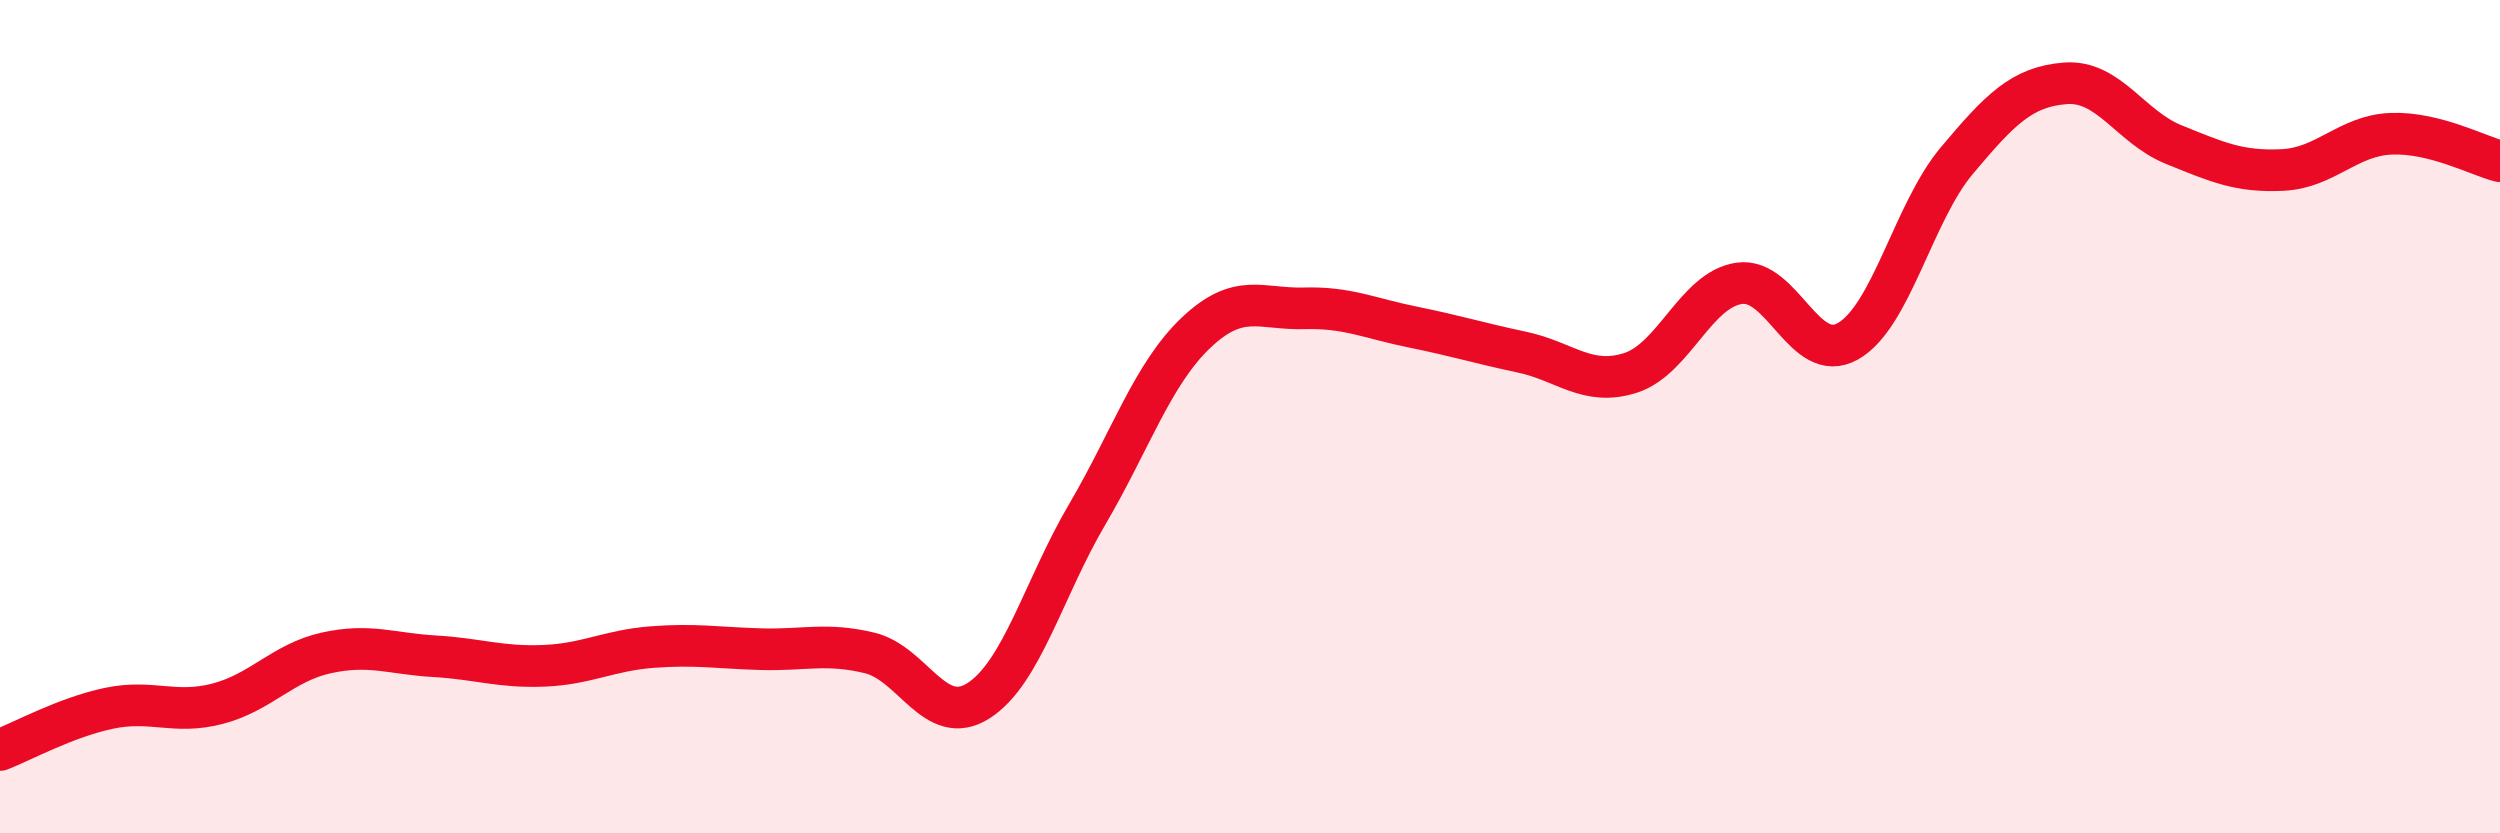
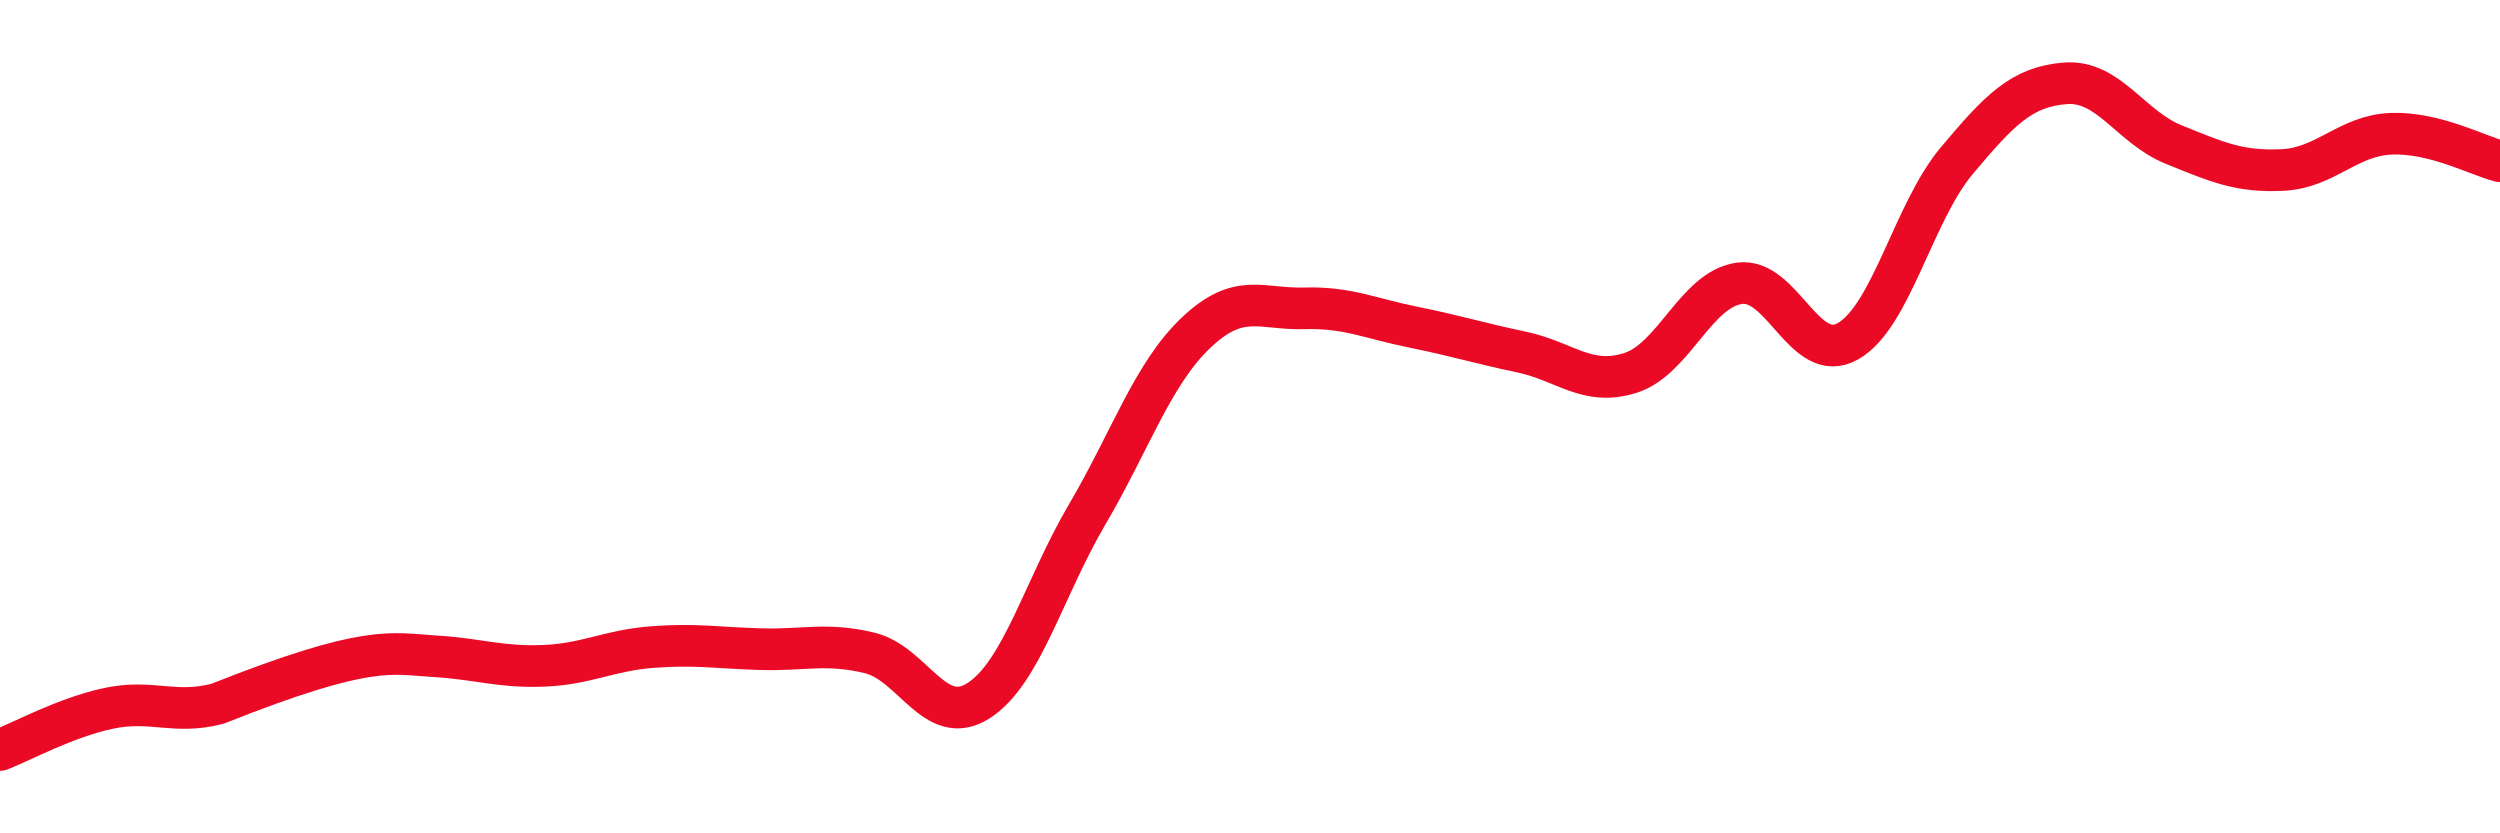
<svg xmlns="http://www.w3.org/2000/svg" width="60" height="20" viewBox="0 0 60 20">
-   <path d="M 0,18 C 0.52,17.8 1.57,17.22 2.61,17 C 3.65,16.78 4.18,17.16 5.22,16.89 C 6.26,16.62 6.79,15.9 7.83,15.67 C 8.87,15.44 9.39,15.69 10.43,15.75 C 11.47,15.81 12,16.02 13.04,15.98 C 14.08,15.94 14.61,15.61 15.65,15.53 C 16.69,15.45 17.22,15.55 18.26,15.58 C 19.3,15.61 19.83,15.42 20.87,15.67 C 21.91,15.92 22.44,17.48 23.48,16.82 C 24.52,16.16 25.05,14.12 26.09,12.35 C 27.13,10.58 27.66,8.98 28.7,7.99 C 29.74,7 30.26,7.43 31.3,7.4 C 32.34,7.37 32.87,7.64 33.91,7.85 C 34.95,8.06 35.48,8.23 36.52,8.45 C 37.56,8.67 38.09,9.28 39.13,8.95 C 40.17,8.62 40.7,6.95 41.74,6.8 C 42.78,6.65 43.31,8.78 44.35,8.19 C 45.39,7.6 45.92,5.1 46.96,3.86 C 48,2.62 48.53,2.08 49.57,2 C 50.61,1.92 51.13,3.05 52.17,3.47 C 53.21,3.89 53.74,4.13 54.78,4.08 C 55.82,4.03 56.35,3.25 57.39,3.21 C 58.43,3.17 59.48,3.74 60,3.87L60 20L0 20Z" fill="#EB0A25" opacity="0.1" stroke-linecap="round" stroke-linejoin="round" />
-   <path d="M 0,18 C 0.52,17.8 1.57,17.22 2.61,17 C 3.65,16.78 4.18,17.16 5.22,16.89 C 6.26,16.62 6.79,15.9 7.83,15.67 C 8.87,15.44 9.39,15.69 10.43,15.75 C 11.47,15.81 12,16.02 13.04,15.98 C 14.08,15.94 14.61,15.61 15.65,15.53 C 16.69,15.45 17.22,15.55 18.26,15.58 C 19.3,15.61 19.83,15.42 20.87,15.67 C 21.91,15.92 22.44,17.48 23.48,16.82 C 24.52,16.16 25.05,14.12 26.09,12.35 C 27.13,10.58 27.66,8.98 28.7,7.99 C 29.74,7 30.26,7.43 31.3,7.4 C 32.34,7.37 32.87,7.64 33.91,7.85 C 34.95,8.06 35.48,8.23 36.52,8.45 C 37.56,8.67 38.09,9.28 39.13,8.95 C 40.17,8.62 40.7,6.95 41.74,6.8 C 42.78,6.65 43.31,8.78 44.35,8.19 C 45.39,7.6 45.92,5.1 46.96,3.86 C 48,2.62 48.53,2.08 49.57,2 C 50.61,1.92 51.13,3.05 52.17,3.47 C 53.21,3.89 53.74,4.13 54.78,4.08 C 55.82,4.03 56.35,3.25 57.39,3.21 C 58.43,3.17 59.48,3.74 60,3.87" stroke="#EB0A25" stroke-width="1" fill="none" stroke-linecap="round" stroke-linejoin="round" />
+   <path d="M 0,18 C 0.52,17.8 1.57,17.22 2.61,17 C 3.65,16.78 4.18,17.16 5.22,16.89 C 8.87,15.44 9.39,15.69 10.43,15.75 C 11.47,15.81 12,16.02 13.04,15.98 C 14.08,15.94 14.61,15.61 15.65,15.53 C 16.69,15.45 17.22,15.55 18.26,15.58 C 19.3,15.61 19.83,15.42 20.87,15.67 C 21.91,15.92 22.44,17.48 23.48,16.82 C 24.52,16.16 25.05,14.12 26.09,12.35 C 27.13,10.58 27.66,8.98 28.7,7.99 C 29.74,7 30.26,7.43 31.3,7.4 C 32.34,7.37 32.87,7.64 33.91,7.85 C 34.95,8.06 35.48,8.23 36.52,8.45 C 37.56,8.67 38.09,9.28 39.13,8.95 C 40.17,8.62 40.7,6.95 41.74,6.8 C 42.78,6.65 43.31,8.78 44.35,8.19 C 45.39,7.6 45.92,5.1 46.96,3.86 C 48,2.62 48.53,2.08 49.57,2 C 50.61,1.92 51.13,3.05 52.17,3.47 C 53.21,3.89 53.74,4.13 54.78,4.08 C 55.82,4.03 56.35,3.25 57.39,3.21 C 58.43,3.17 59.48,3.74 60,3.87" stroke="#EB0A25" stroke-width="1" fill="none" stroke-linecap="round" stroke-linejoin="round" />
</svg>